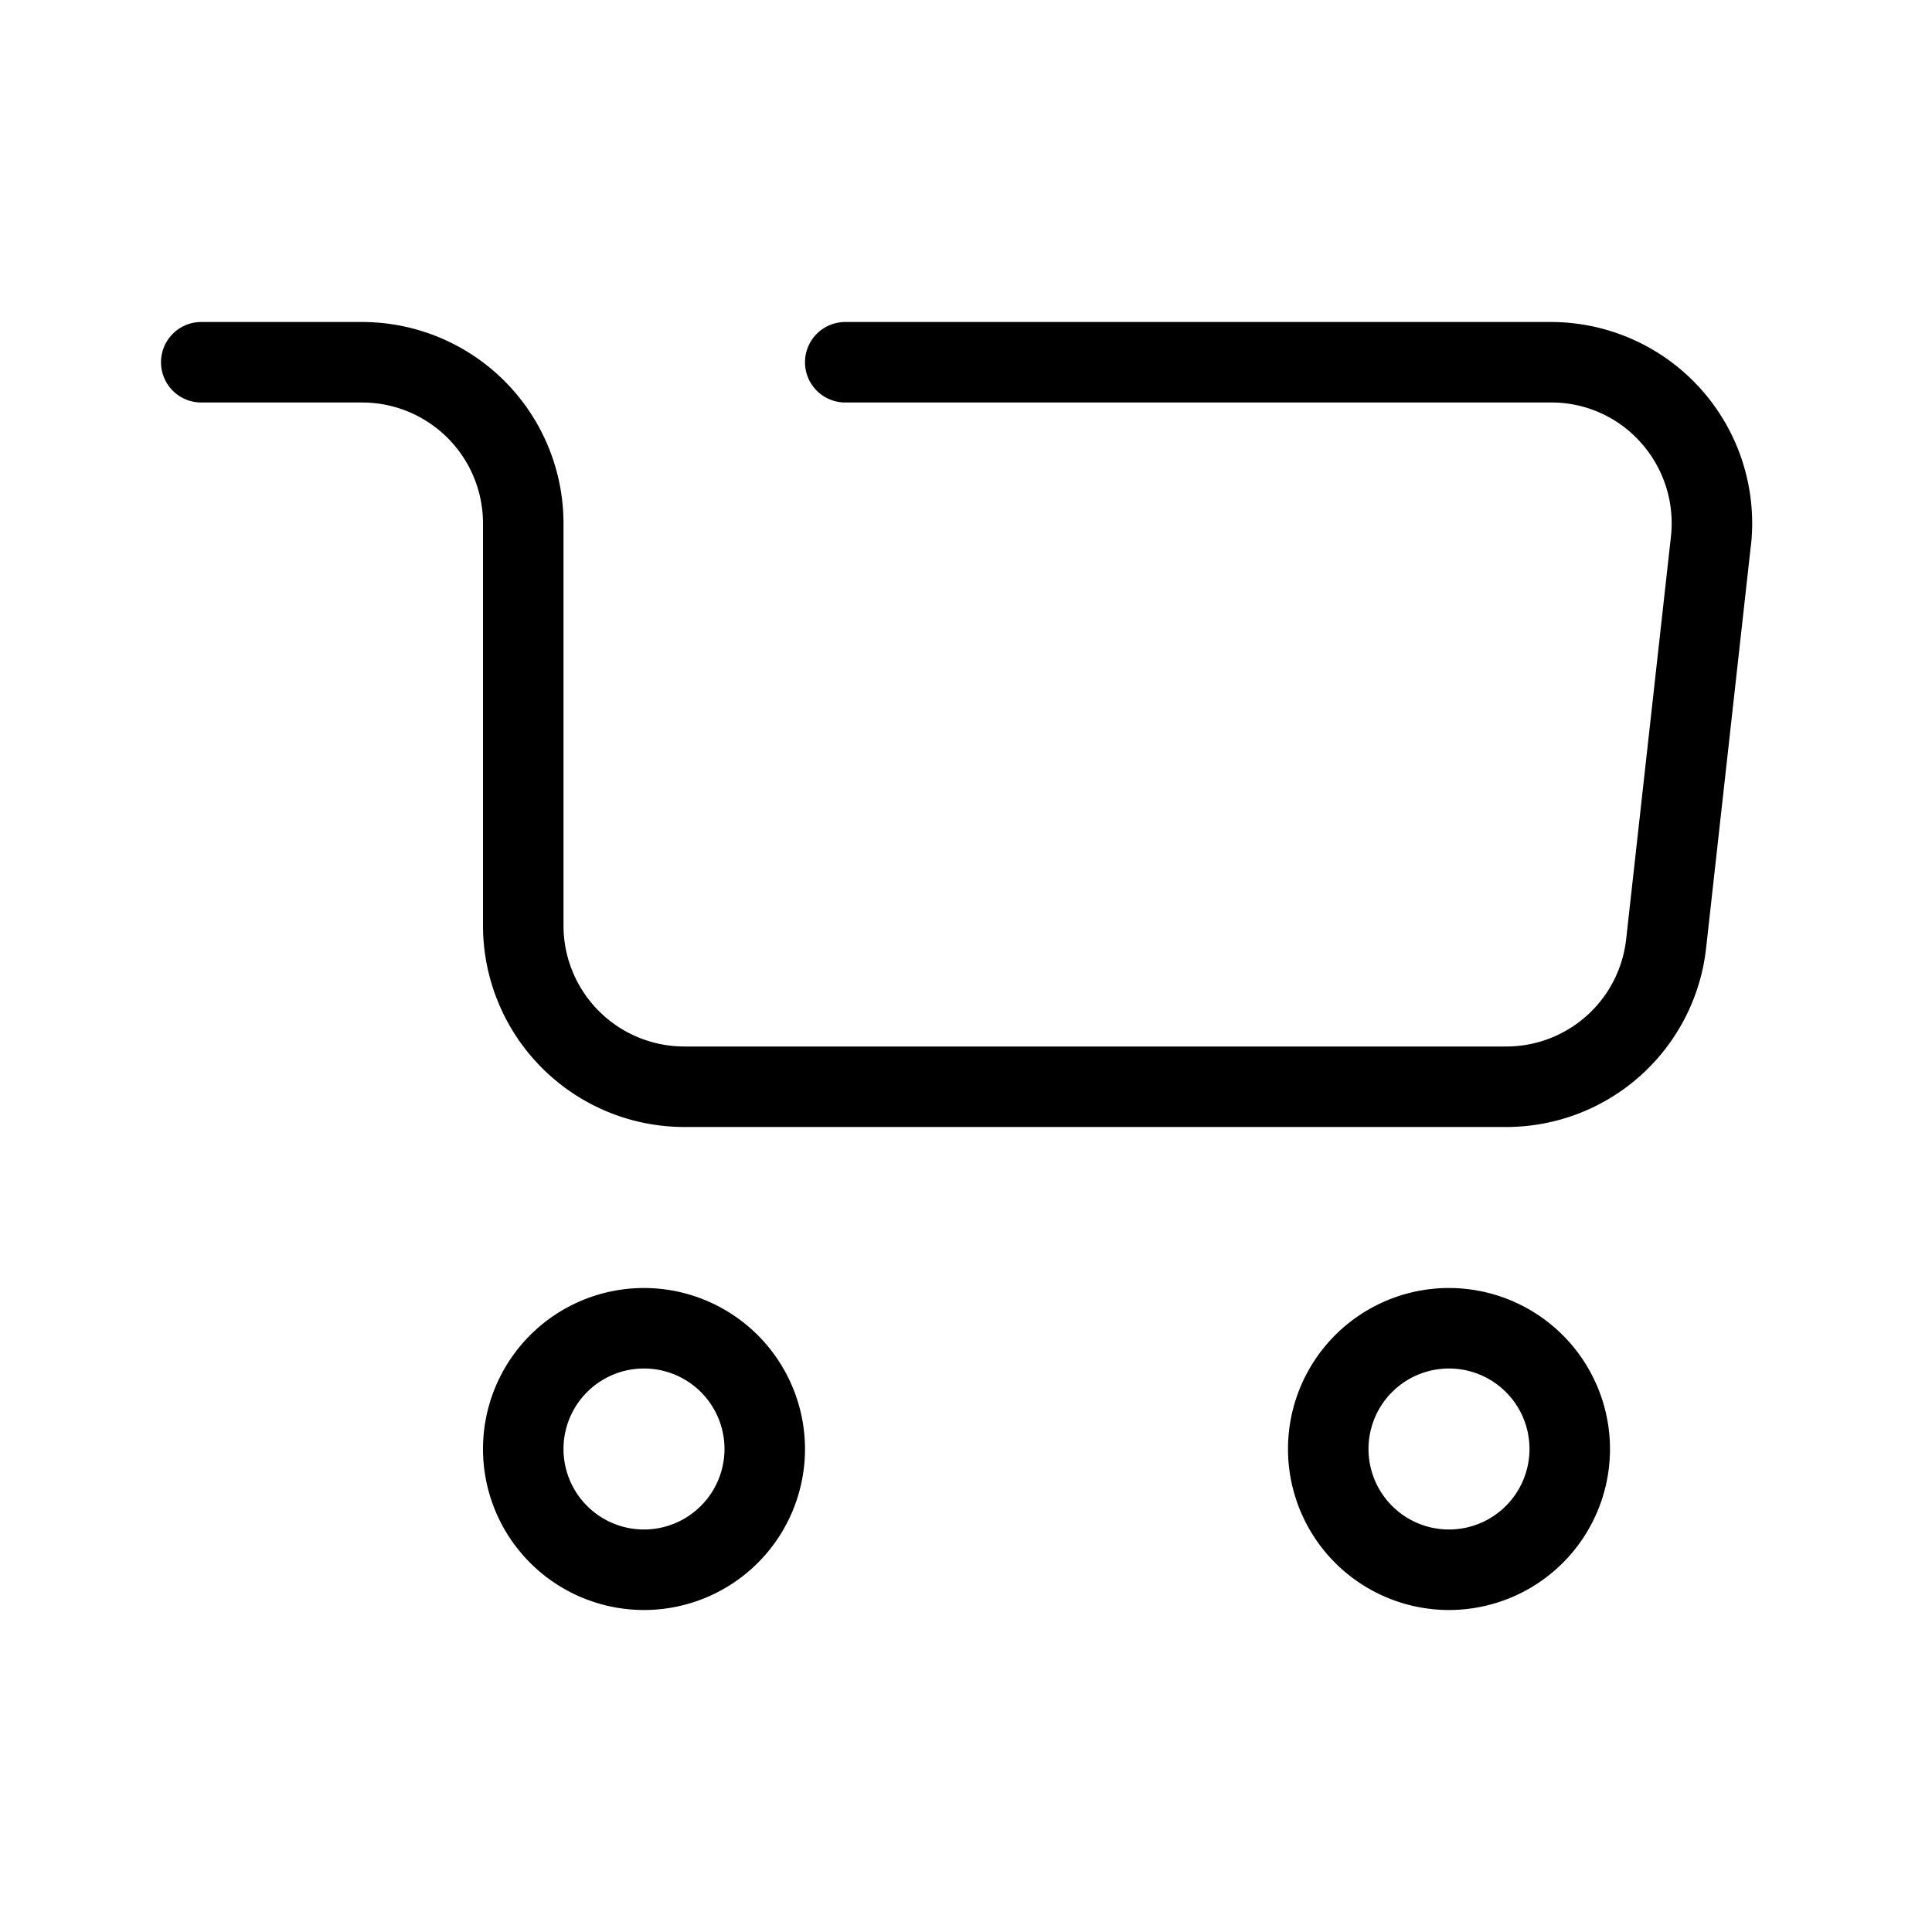
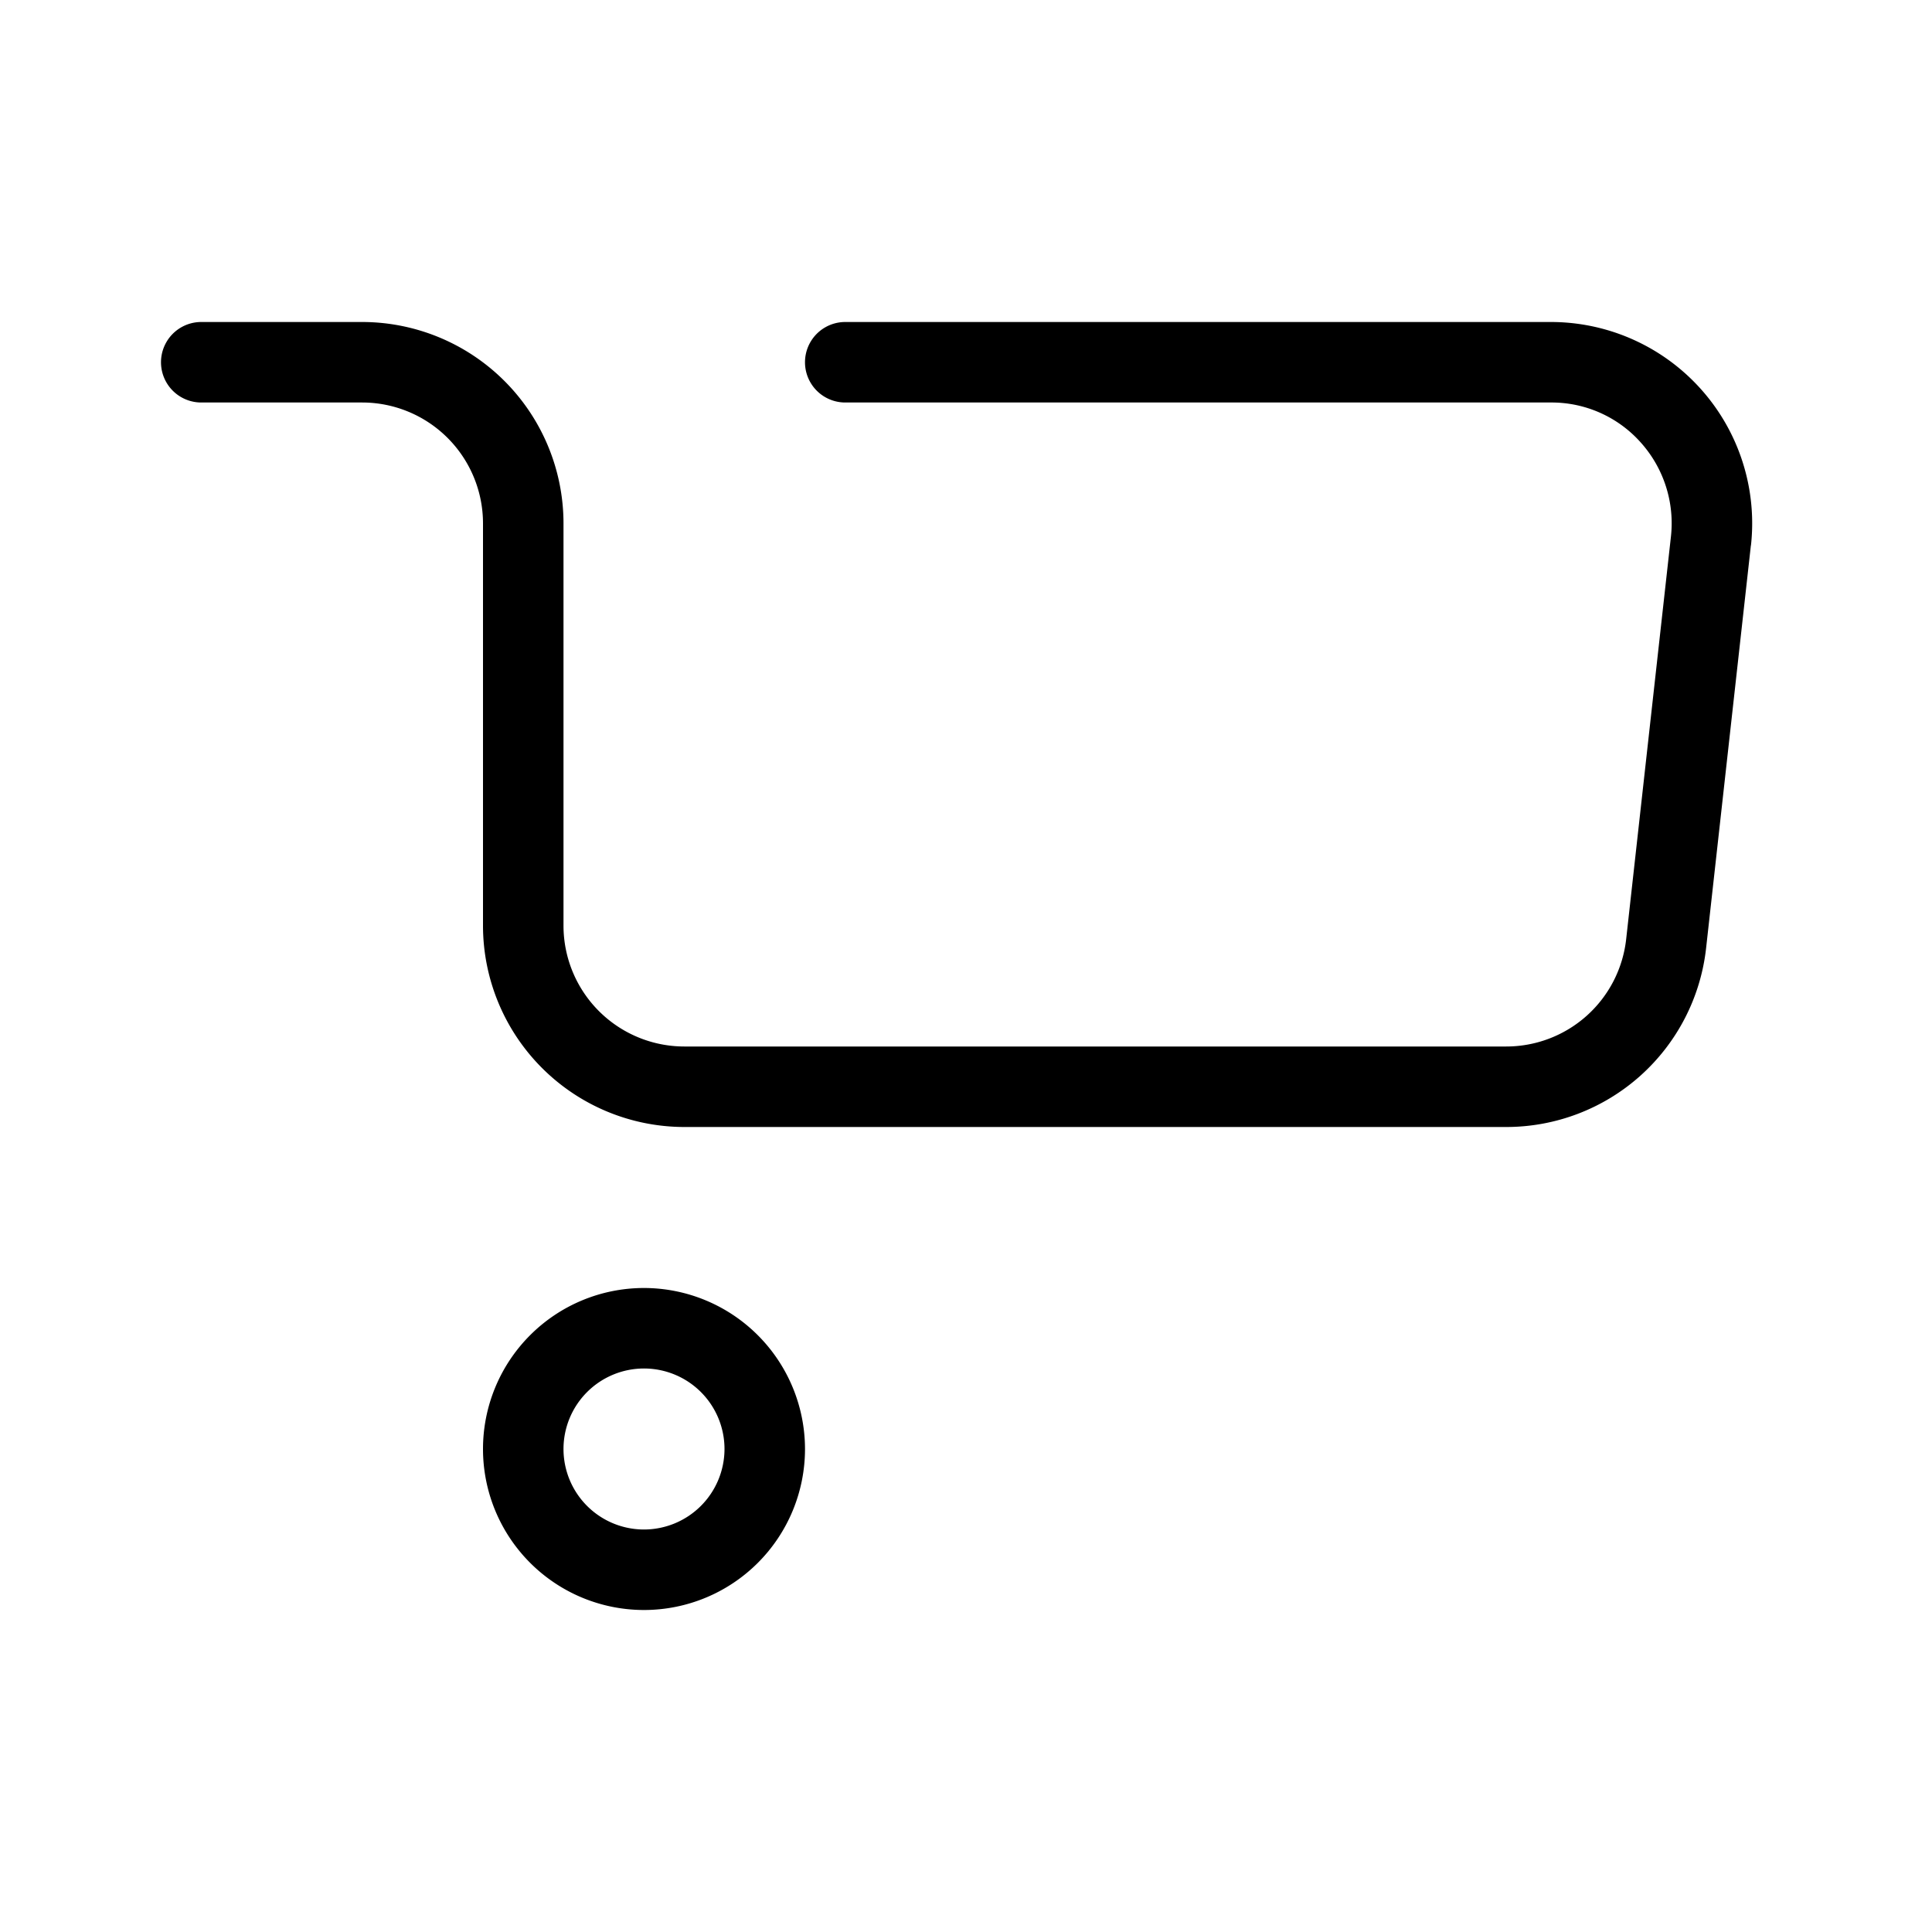
<svg xmlns="http://www.w3.org/2000/svg" fill="#000000" width="800px" height="800px" viewBox="0 0 24 24">
  <g id="cart">
    <path d="M8,16a2,2,0,1,0,2,2A2.002,2.002,0,0,0,8,16Zm0,3a1,1,0,1,1,1-1A1.001,1.001,0,0,1,8,19Z" />
-     <path d="M18,16a2,2,0,1,0,2,2A2.002,2.002,0,0,0,18,16Zm0,3a1,1,0,1,1,1-1A1.001,1.001,0,0,1,18,19Z" />
    <path d="M21.75,6.776l-.556,5A2.498,2.498,0,0,1,18.71,14H8.5A2.503,2.503,0,0,1,6,11.5v-5A1.502,1.502,0,0,0,4.5,5h-2a.5.5,0,0,1,0-1h2A2.503,2.503,0,0,1,7,6.5v5A1.502,1.502,0,0,0,8.5,13H18.71a1.499,1.499,0,0,0,1.491-1.335l.556-5a1.502,1.502,0,0,0-.373-1.166A1.482,1.482,0,0,0,19.266,5H10.5a.5.5,0,0,1,0-1h8.766a2.501,2.501,0,0,1,2.485,2.776Z" />
  </g>
</svg>